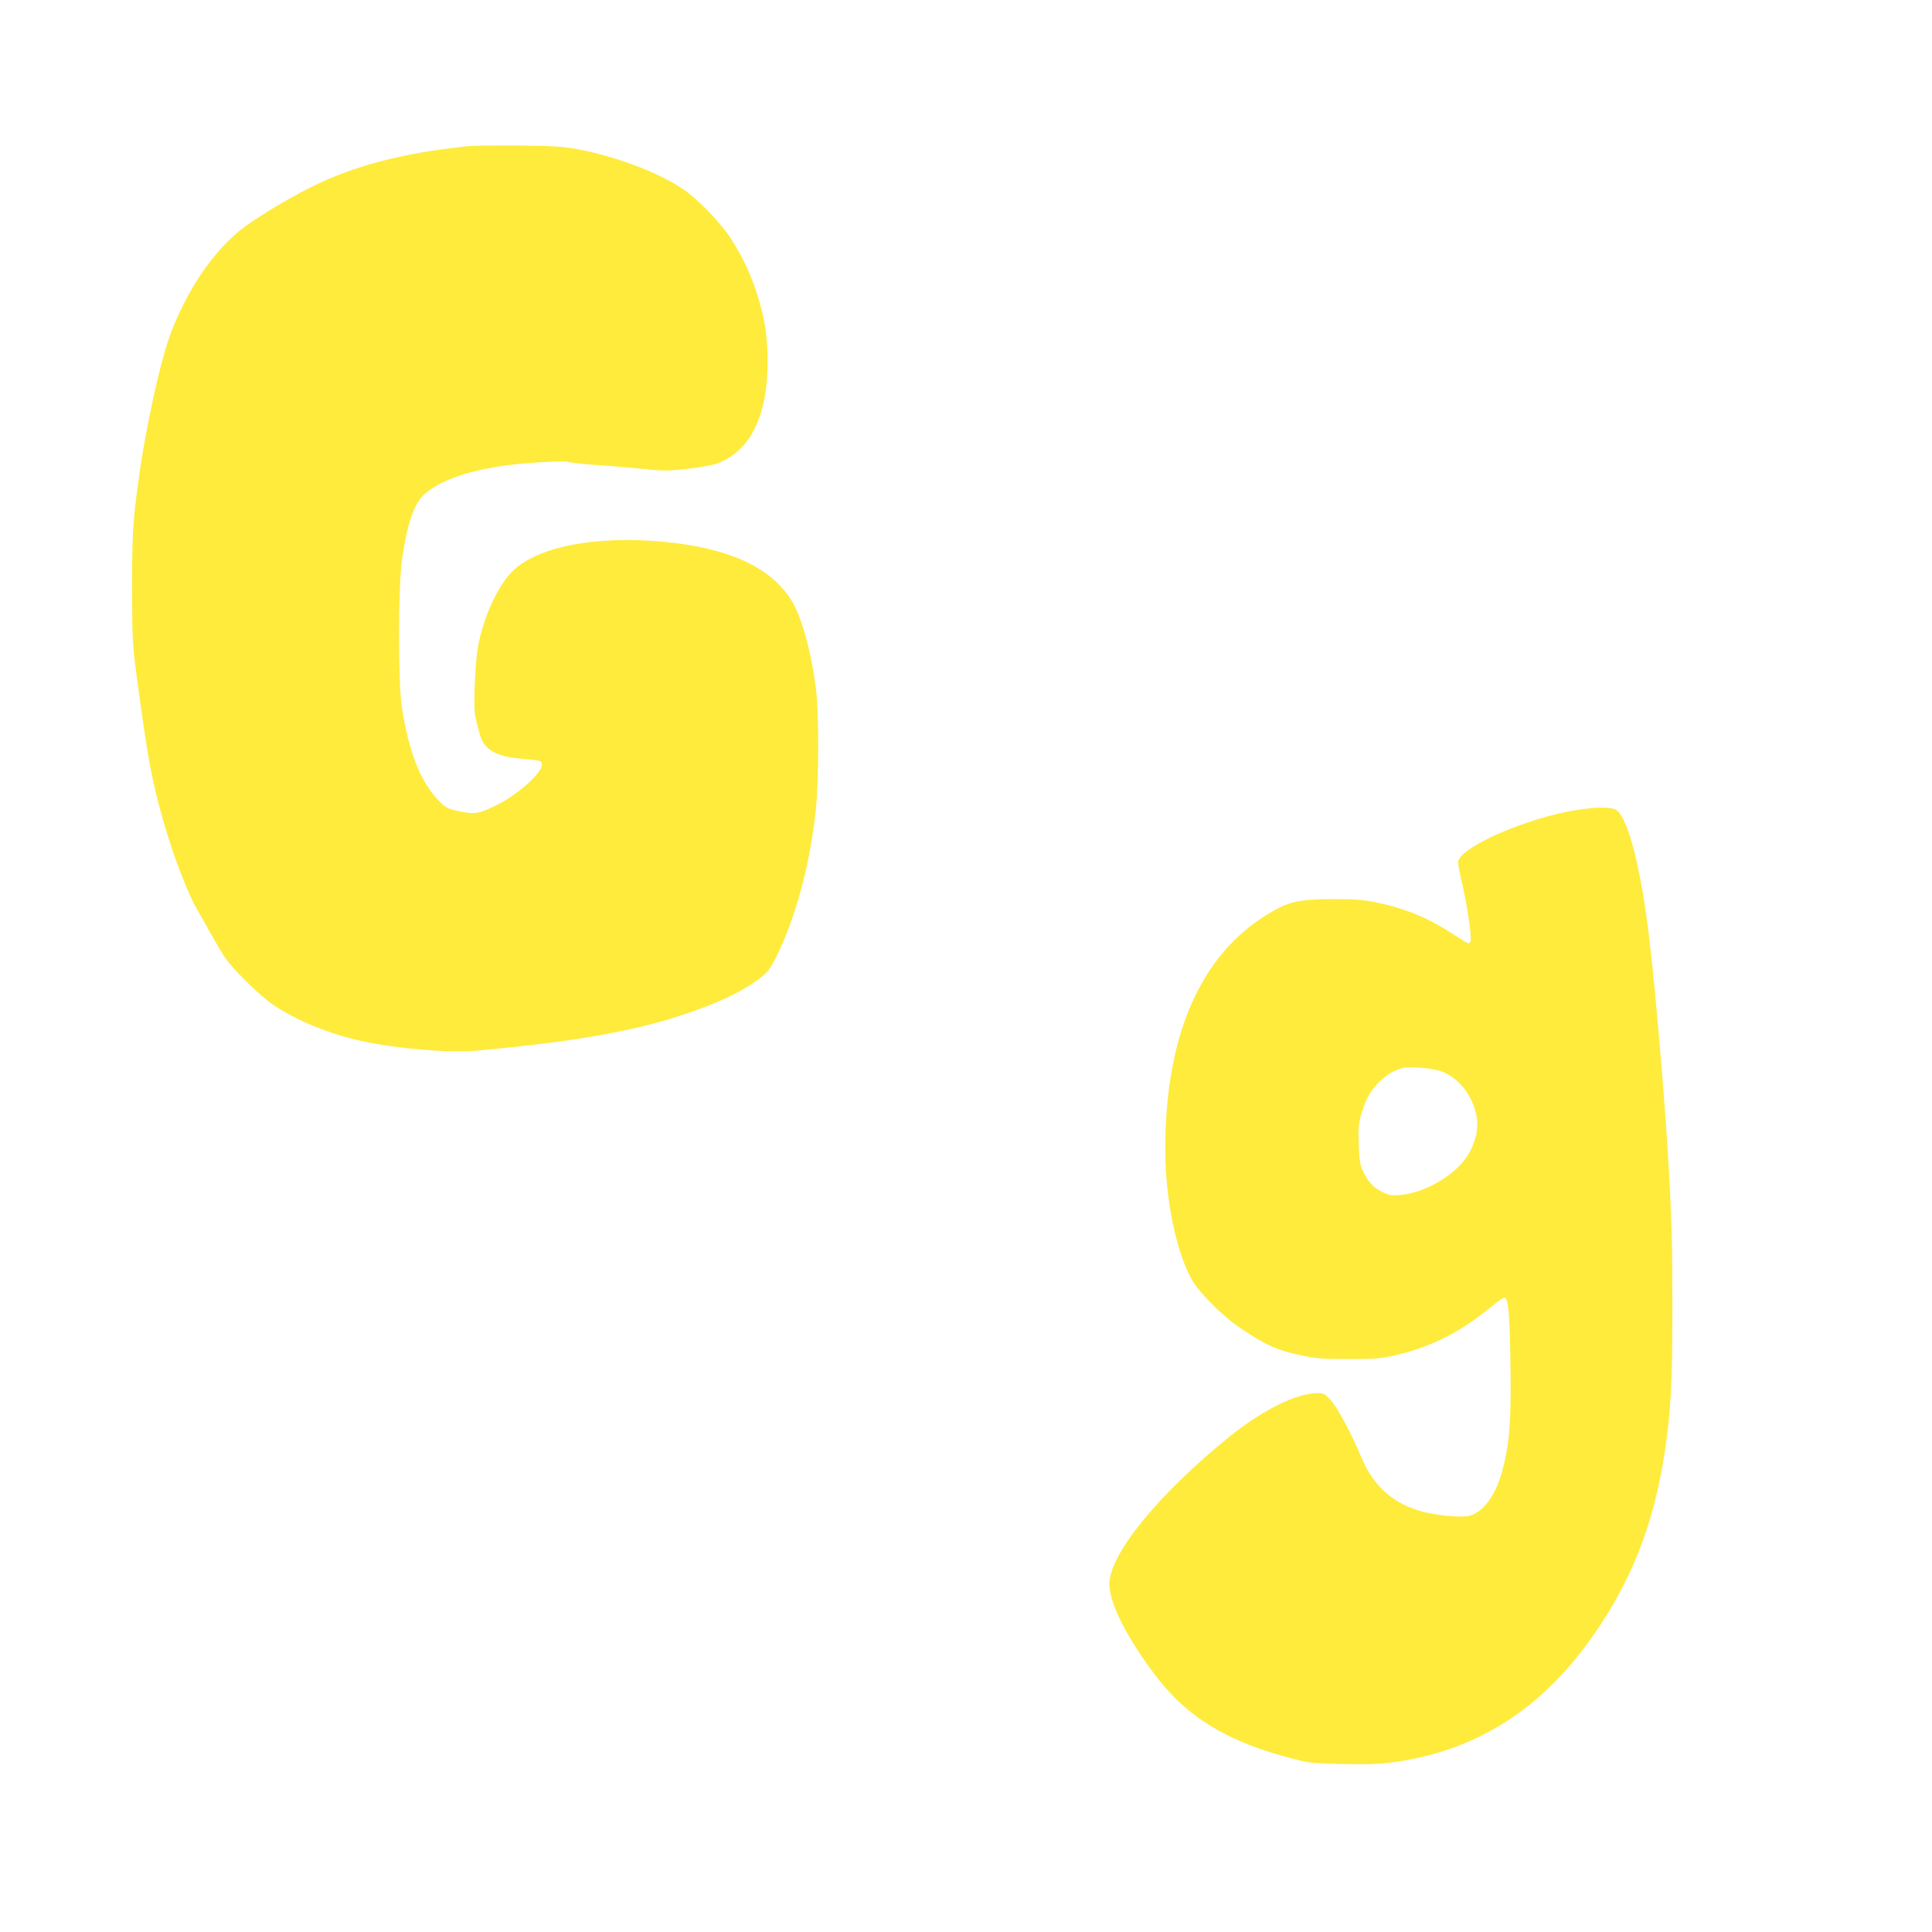
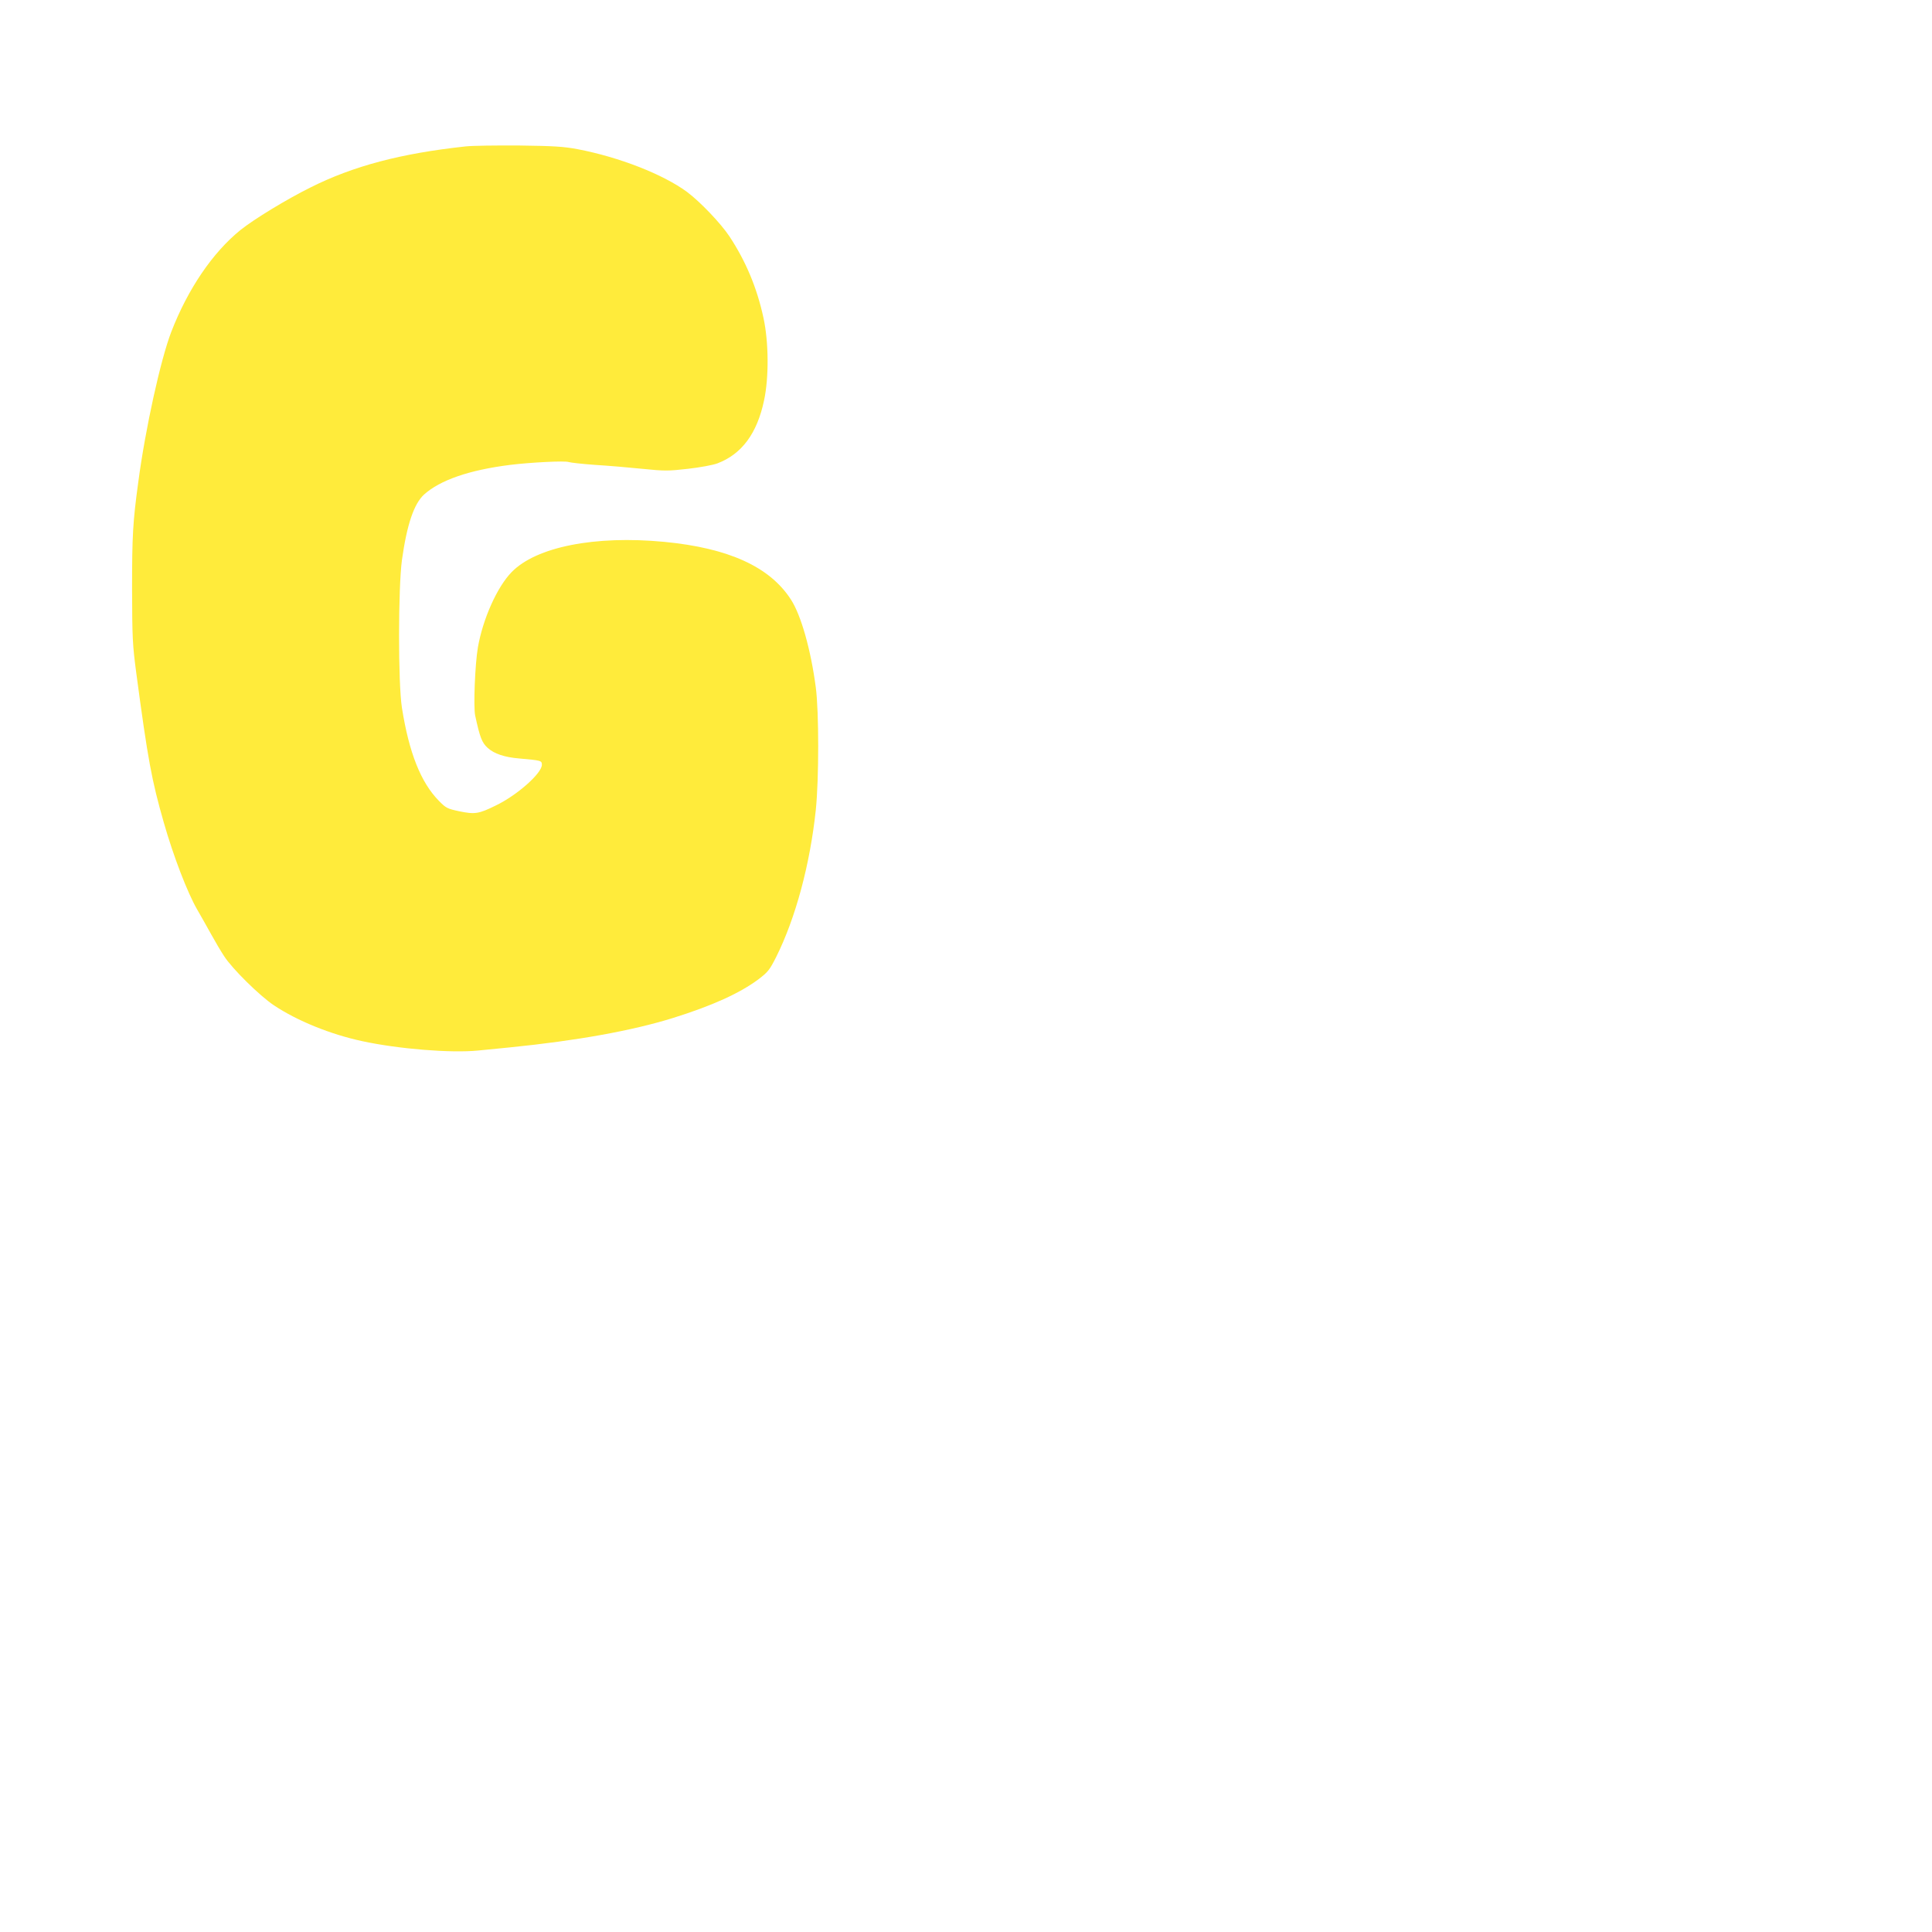
<svg xmlns="http://www.w3.org/2000/svg" version="1.0" width="1280pt" height="1280pt" viewBox="0 0 1280 1280" preserveAspectRatio="xMidYMid meet">
  <g transform="translate(0,1280) scale(0.1,-0.1)" fill="#ffeb3b" stroke="none">
-     <path d="M3085 11830 c-426 -46 -744 -129 -1030 -273 -157 -78 -372 -209 -462 -281 -184 -149 -348 -390 -458 -674 -71 -184 -172 -642 -219 -997 -36 -263 -41 -356 -41 -705 1 -330 3 -370 28 -560 77 -576 102 -709 182 -989 64 -224 157 -466 222 -578 25 -43 66 -116 92 -163 26 -47 64 -112 86 -145 54 -84 235 -262 329 -325 154 -103 376 -193 586 -238 241 -52 588 -80 768 -62 59 6 154 15 212 21 439 44 807 110 1080 195 259 81 442 164 565 256 63 48 74 62 117 147 129 258 225 615 263 976 21 204 21 650 0 810 -33 251 -98 480 -165 583 -140 217 -413 341 -838 382 -461 44 -849 -33 -1012 -200 -96 -98 -191 -310 -224 -500 -19 -112 -30 -392 -18 -450 32 -148 45 -180 83 -215 43 -39 112 -62 208 -70 147 -13 151 -14 151 -42 0 -56 -163 -201 -304 -269 -115 -57 -140 -60 -243 -39 -79 17 -88 21 -135 69 -120 122 -198 319 -245 616 -26 164 -25 795 0 980 33 236 80 373 147 434 106 95 298 162 570 196 138 17 363 28 387 19 12 -4 91 -13 175 -19 84 -5 225 -17 313 -26 148 -15 171 -15 303 0 79 9 166 25 195 36 161 61 263 198 309 417 33 152 31 389 -4 548 -43 199 -117 375 -226 540 -58 87 -195 230 -281 294 -158 116 -448 230 -726 283 -92 17 -155 21 -385 24 -151 1 -311 -1 -355 -6z" />
-     <path d="M10448 7434 c-338 -53 -788 -252 -788 -348 0 -12 13 -80 30 -152 32 -141 62 -347 53 -370 -3 -8 -9 -14 -14 -14 -5 0 -48 26 -97 58 -166 109 -317 172 -512 213 -83 17 -140 22 -270 22 -210 1 -293 -13 -390 -65 -486 -259 -740 -805 -740 -1593 0 -332 75 -691 181 -871 48 -83 207 -240 314 -311 172 -115 247 -149 390 -179 115 -25 152 -28 325 -28 152 -1 214 3 279 17 259 56 455 152 670 329 55 45 87 66 94 59 22 -22 29 -113 34 -436 6 -378 -6 -530 -53 -706 -44 -163 -121 -272 -214 -300 -48 -15 -213 -1 -315 26 -193 51 -325 168 -405 358 -69 165 -160 334 -205 382 -37 40 -46 45 -86 45 -140 0 -364 -111 -588 -292 -467 -378 -791 -776 -791 -972 0 -126 113 -352 301 -601 212 -282 482 -446 914 -557 111 -29 136 -31 330 -35 156 -4 241 -1 330 11 522 69 945 323 1277 767 290 389 453 789 528 1294 40 265 50 457 50 950 0 440 -4 589 -30 1025 -24 393 -83 1087 -121 1405 -57 484 -141 813 -221 869 -28 20 -135 20 -260 0z m-896 -1733 c83 -32 151 -98 194 -186 57 -121 56 -219 -7 -344 -70 -139 -283 -272 -461 -288 -59 -5 -73 -3 -122 21 -59 29 -95 70 -129 144 -17 38 -22 72 -25 174 -4 110 -1 136 18 200 30 98 53 142 108 200 44 47 96 81 152 99 48 16 211 4 272 -20z" />
+     <path d="M3085 11830 c-426 -46 -744 -129 -1030 -273 -157 -78 -372 -209 -462 -281 -184 -149 -348 -390 -458 -674 -71 -184 -172 -642 -219 -997 -36 -263 -41 -356 -41 -705 1 -330 3 -370 28 -560 77 -576 102 -709 182 -989 64 -224 157 -466 222 -578 25 -43 66 -116 92 -163 26 -47 64 -112 86 -145 54 -84 235 -262 329 -325 154 -103 376 -193 586 -238 241 -52 588 -80 768 -62 59 6 154 15 212 21 439 44 807 110 1080 195 259 81 442 164 565 256 63 48 74 62 117 147 129 258 225 615 263 976 21 204 21 650 0 810 -33 251 -98 480 -165 583 -140 217 -413 341 -838 382 -461 44 -849 -33 -1012 -200 -96 -98 -191 -310 -224 -500 -19 -112 -30 -392 -18 -450 32 -148 45 -180 83 -215 43 -39 112 -62 208 -70 147 -13 151 -14 151 -42 0 -56 -163 -201 -304 -269 -115 -57 -140 -60 -243 -39 -79 17 -88 21 -135 69 -120 122 -198 319 -245 616 -26 164 -25 795 0 980 33 236 80 373 147 434 106 95 298 162 570 196 138 17 363 28 387 19 12 -4 91 -13 175 -19 84 -5 225 -17 313 -26 148 -15 171 -15 303 0 79 9 166 25 195 36 161 61 263 198 309 417 33 152 31 389 -4 548 -43 199 -117 375 -226 540 -58 87 -195 230 -281 294 -158 116 -448 230 -726 283 -92 17 -155 21 -385 24 -151 1 -311 -1 -355 -6" />
  </g>
</svg>